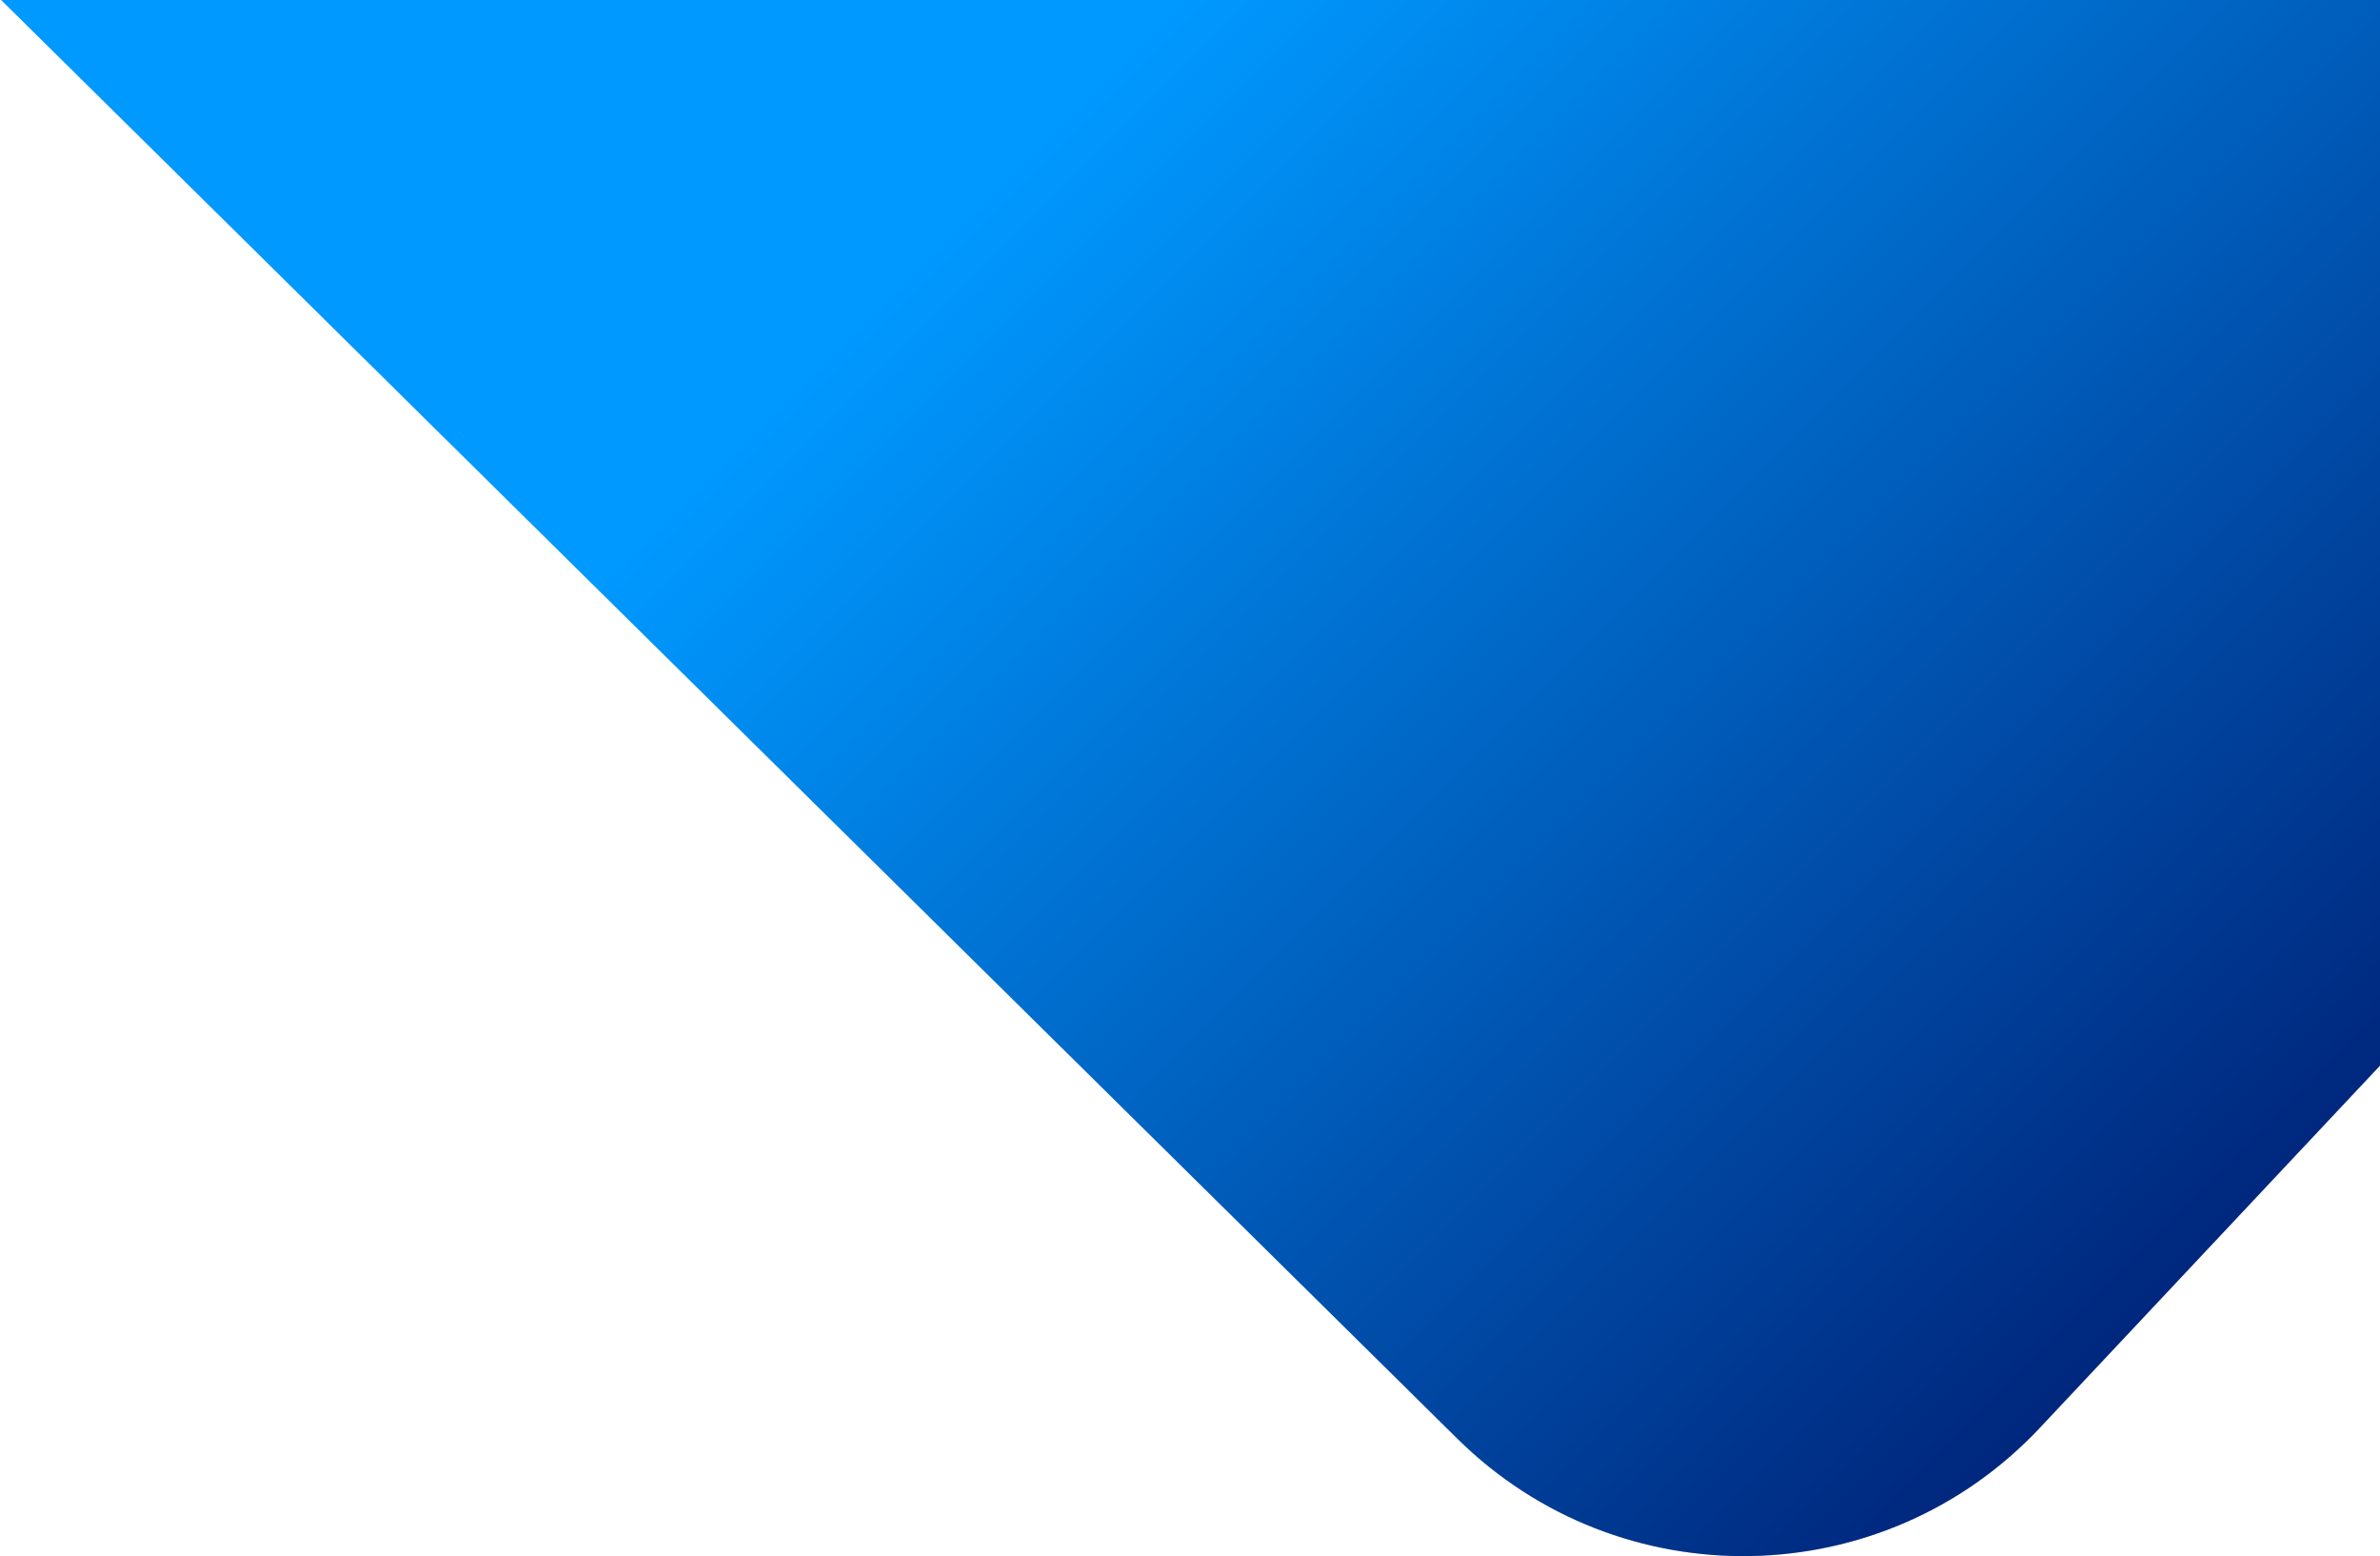
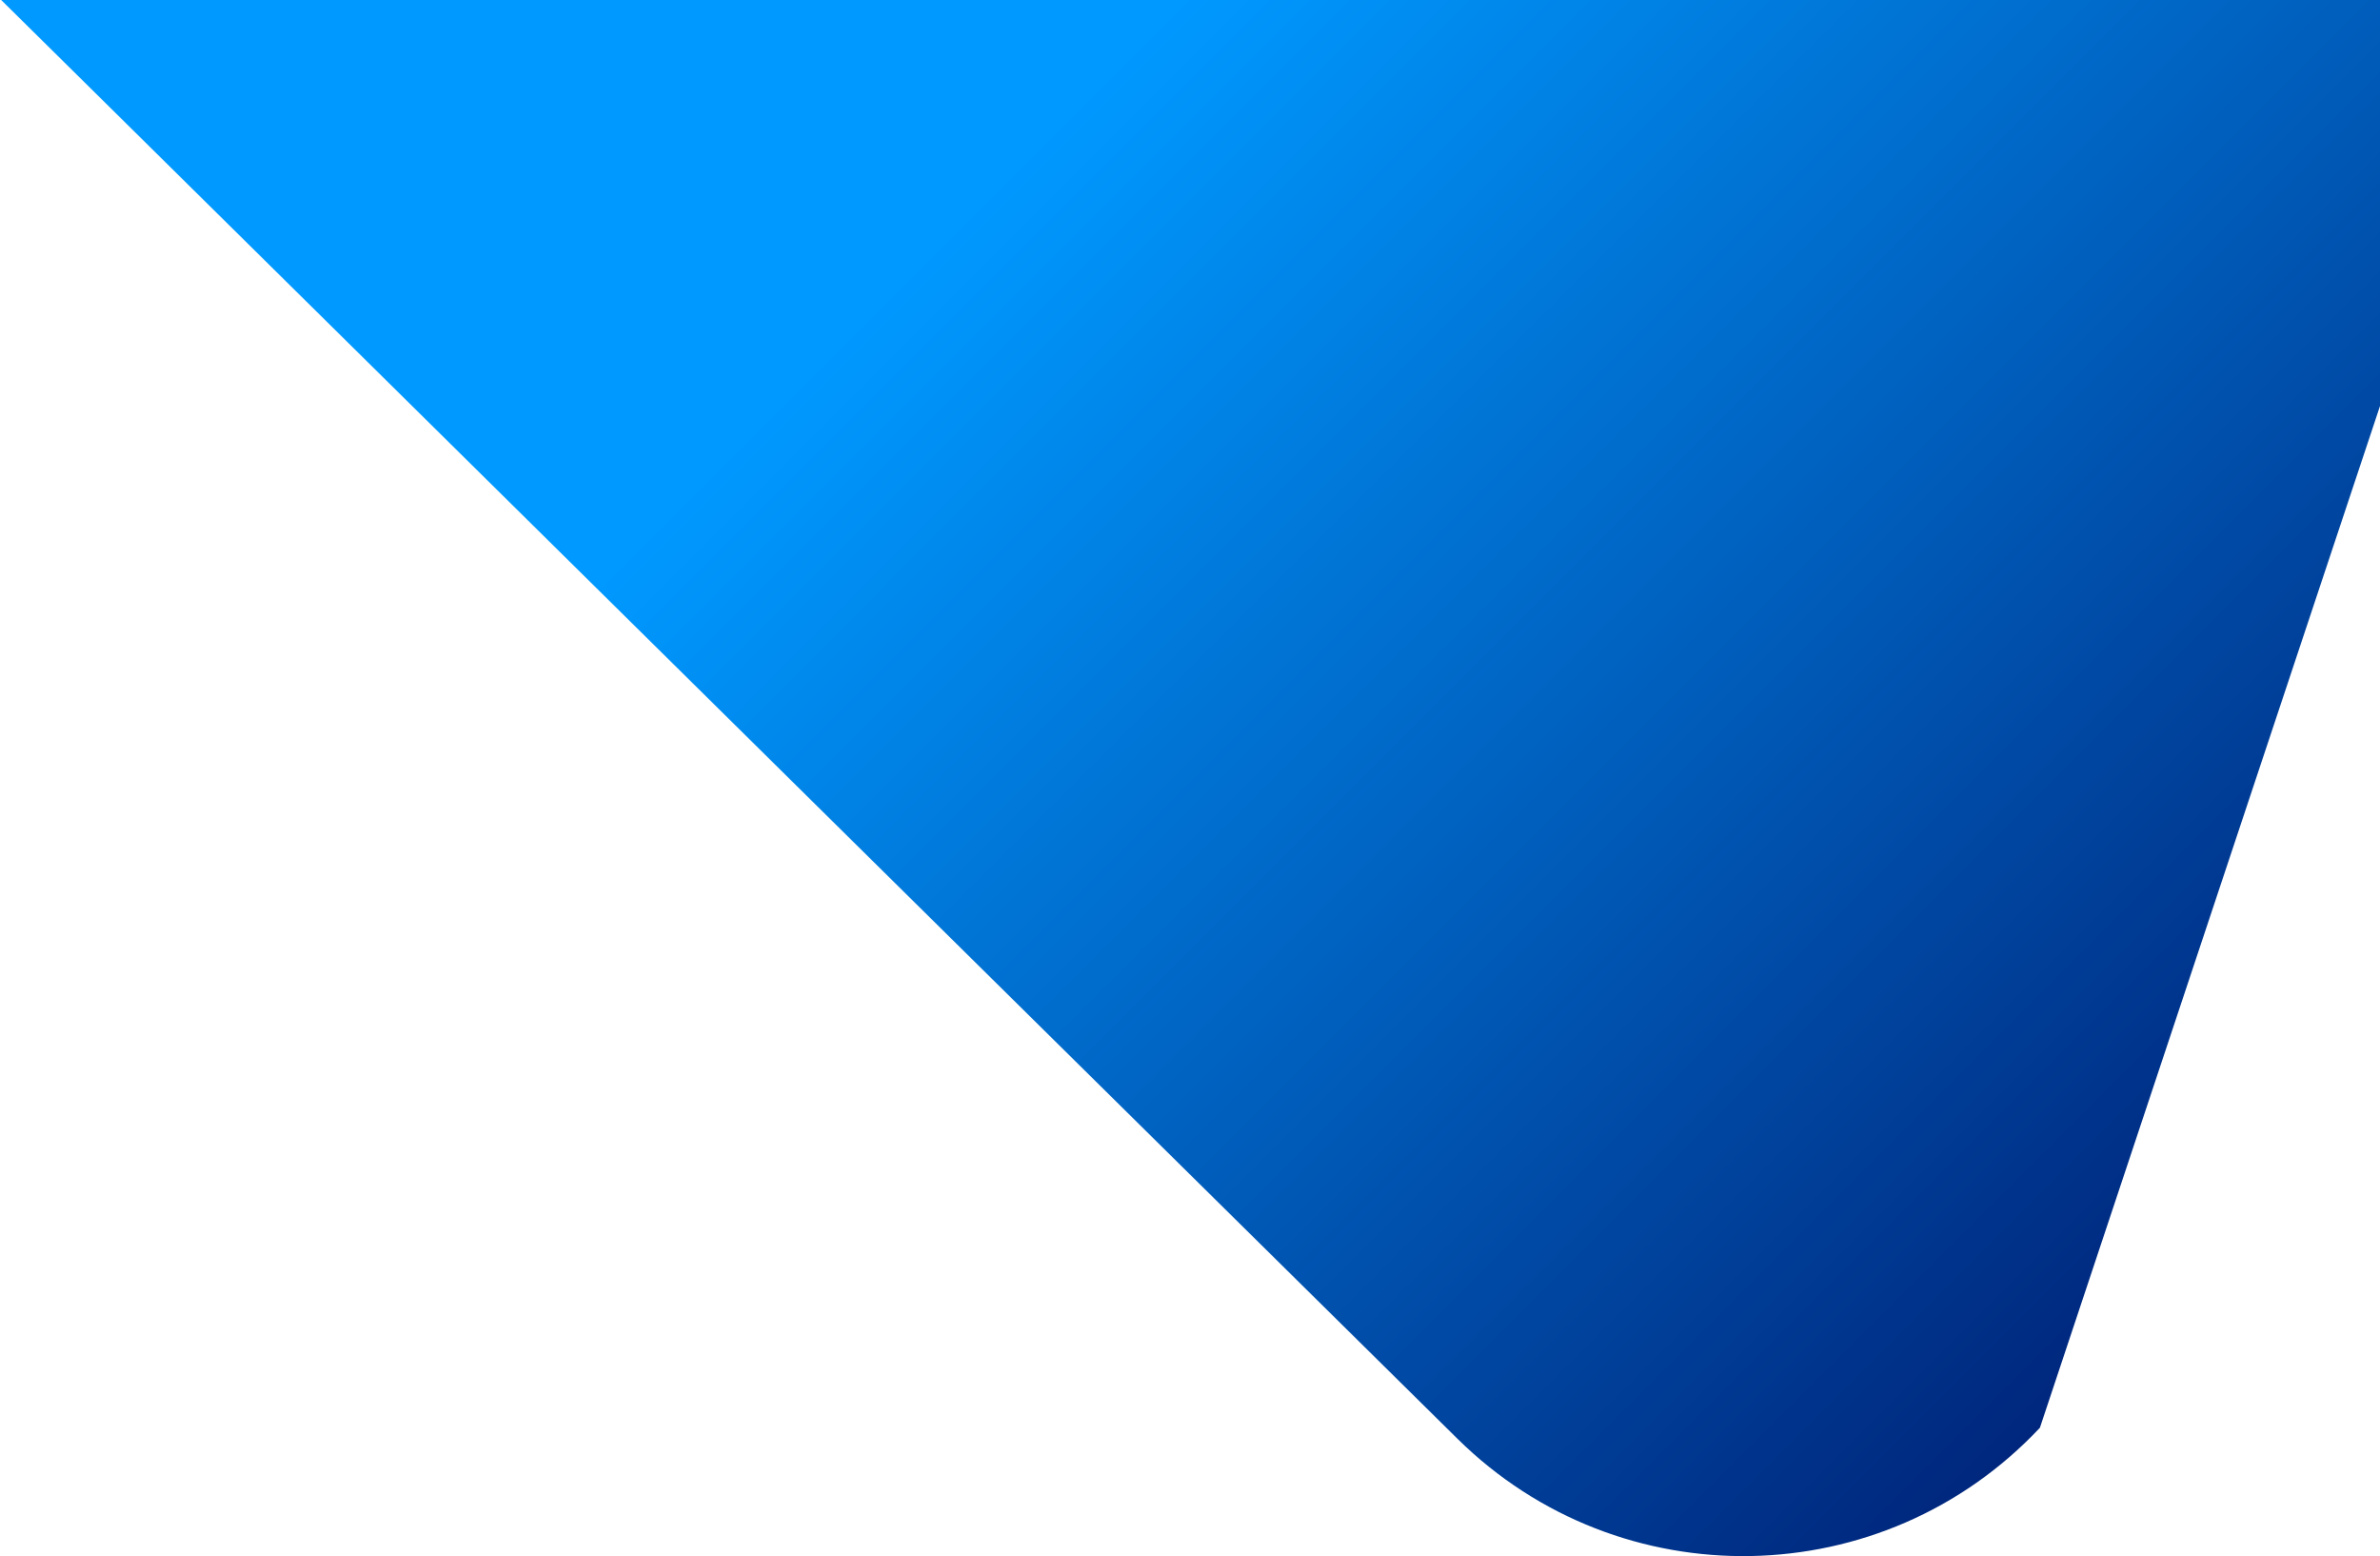
<svg xmlns="http://www.w3.org/2000/svg" width="1369" height="895" viewBox="0 0 1369 895" fill="none">
-   <path d="M0.292 -0.383L852.499 -0.727L1447.39 -1.936L1447.39 529.339L1173.37 821.036C1083.29 916.925 931.897 919.758 838.293 827.306L0.292 -0.383Z" fill="#C4C4C4" />
-   <path d="M0.292 -0.383L852.499 -0.727L1447.39 -1.936L1447.39 529.339L1173.37 821.036C1083.29 916.925 931.897 919.758 838.293 827.306L0.292 -0.383Z" fill="url(#paint0_linear_176_2239)" />
+   <path d="M0.292 -0.383L852.499 -0.727L1447.39 -1.936L1173.37 821.036C1083.29 916.925 931.897 919.758 838.293 827.306L0.292 -0.383Z" fill="url(#paint0_linear_176_2239)" />
  <defs>
    <linearGradient id="paint0_linear_176_2239" x1="787.334" y1="-108.993" x2="1542.4" y2="646.074" gradientUnits="userSpaceOnUse">
      <stop stop-color="#0099FF" />
      <stop offset="1" stop-color="#00166A" />
    </linearGradient>
  </defs>
</svg>